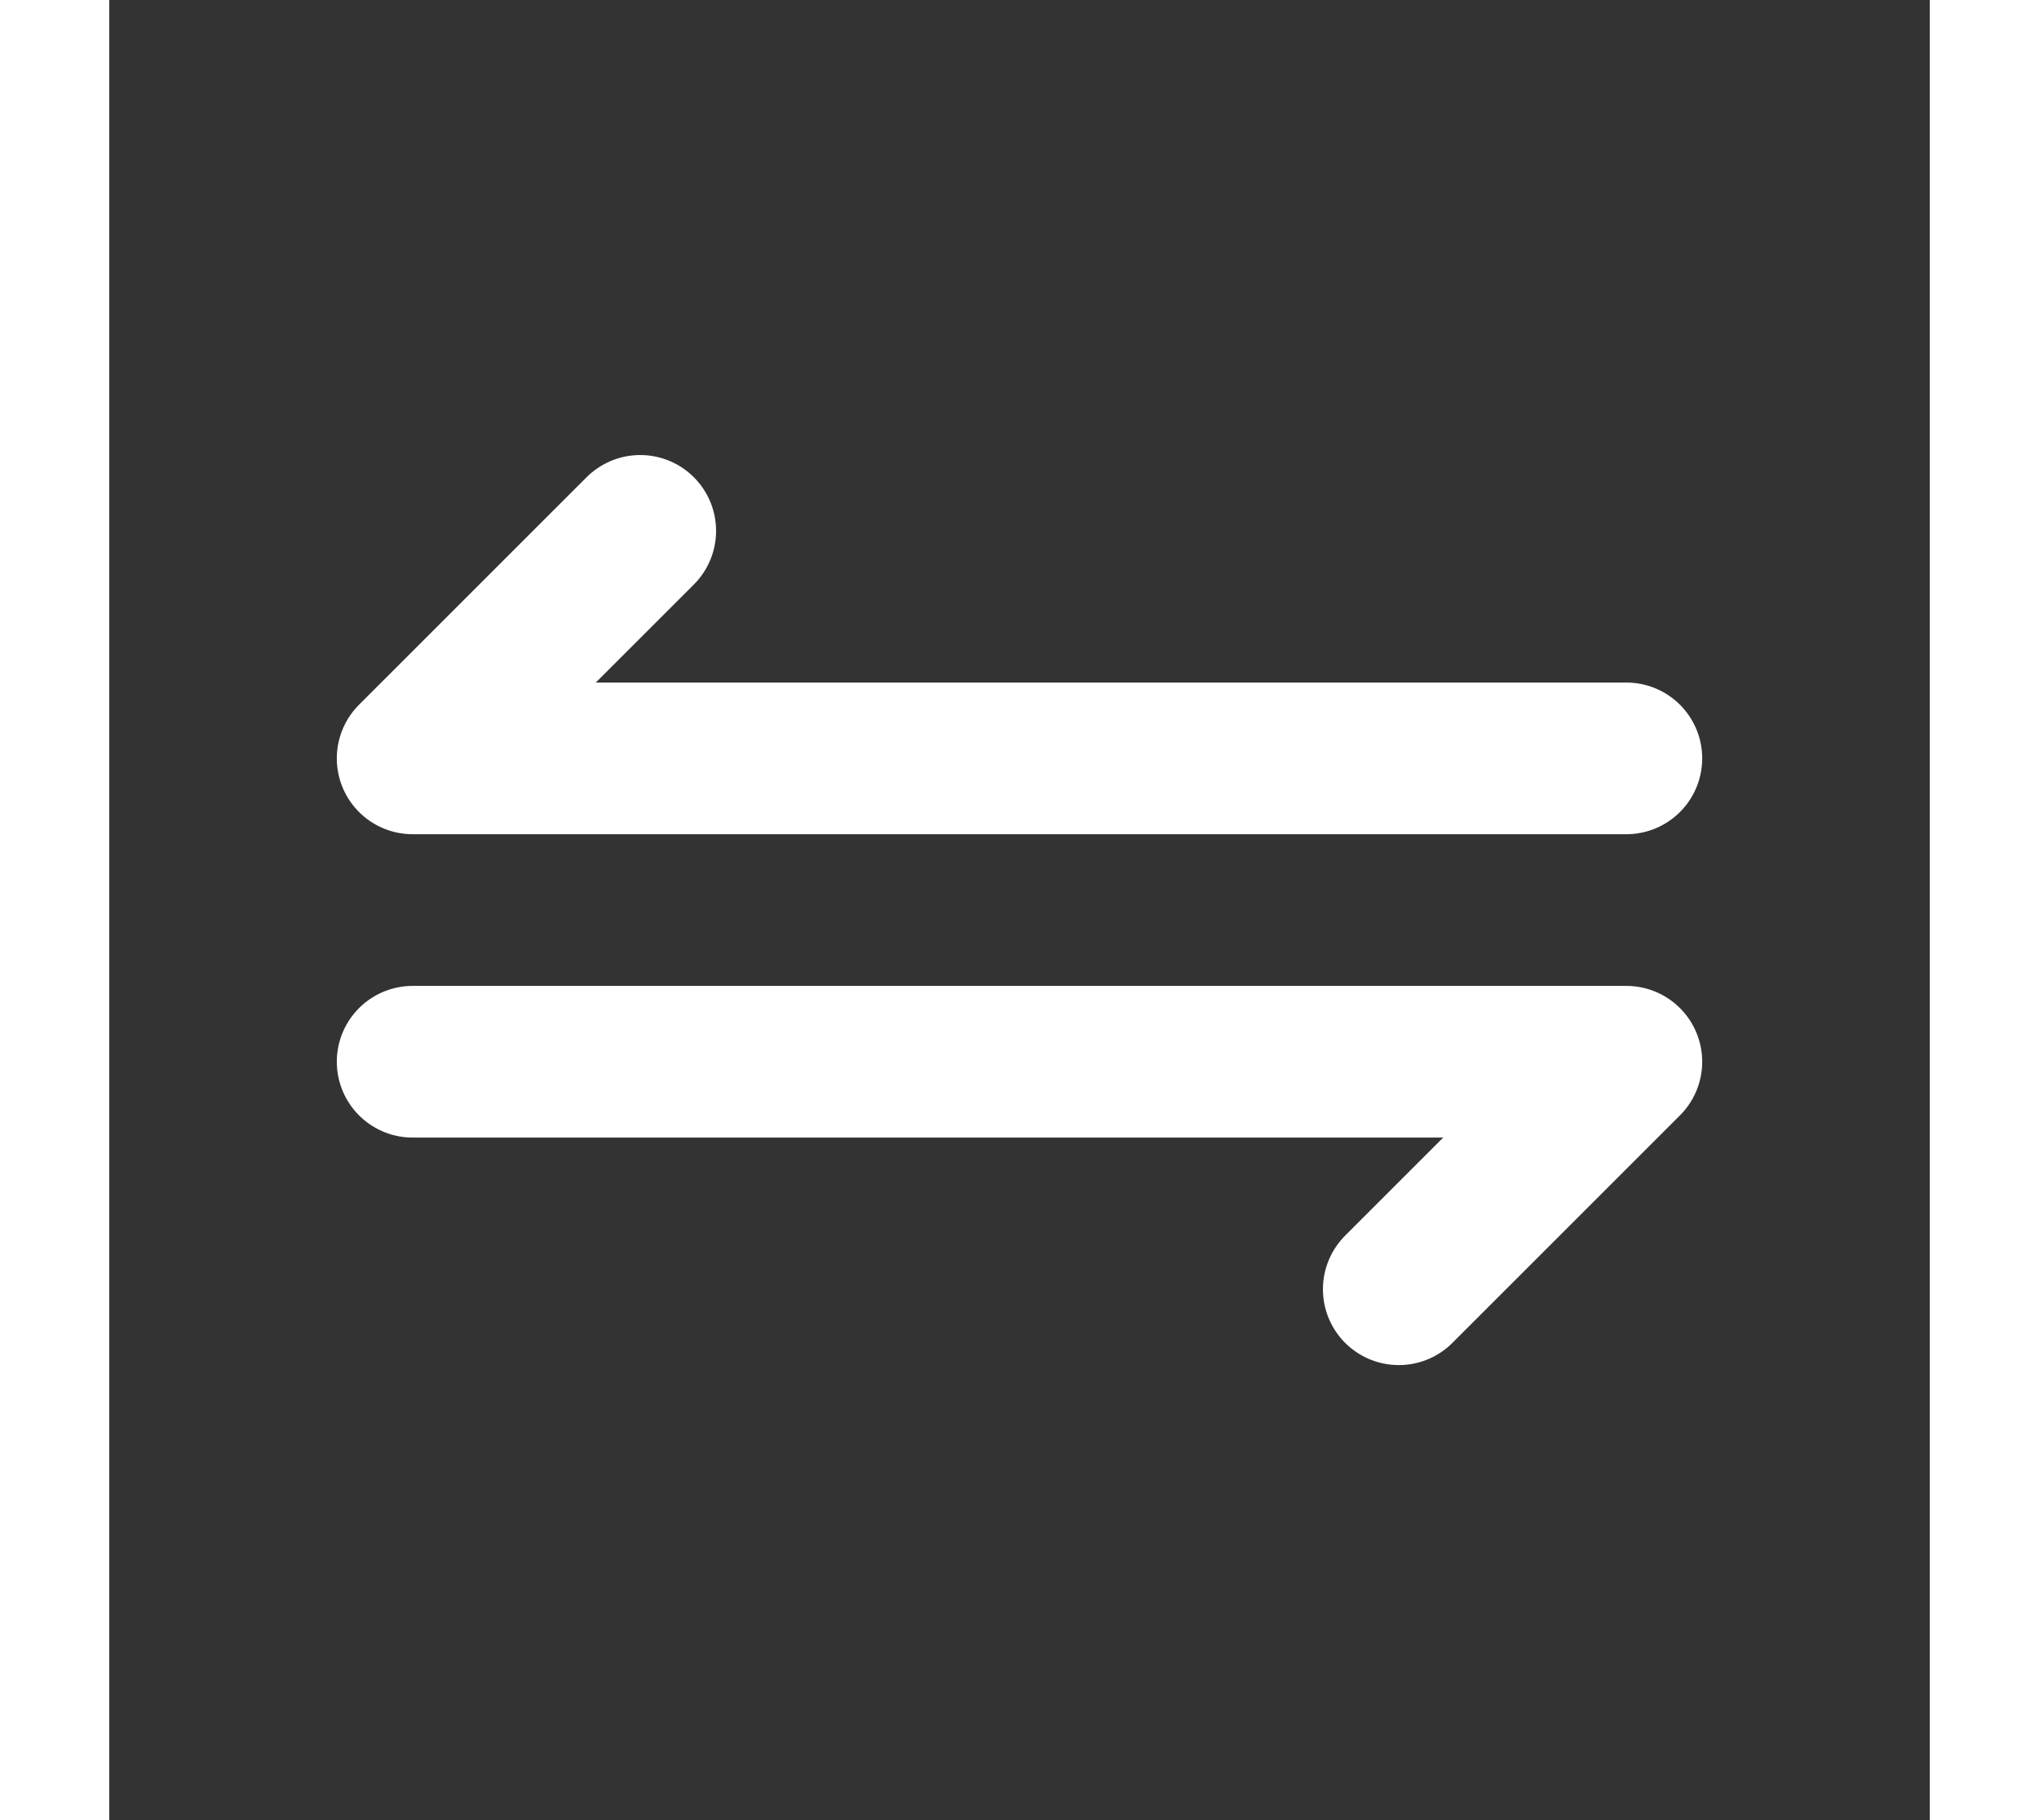
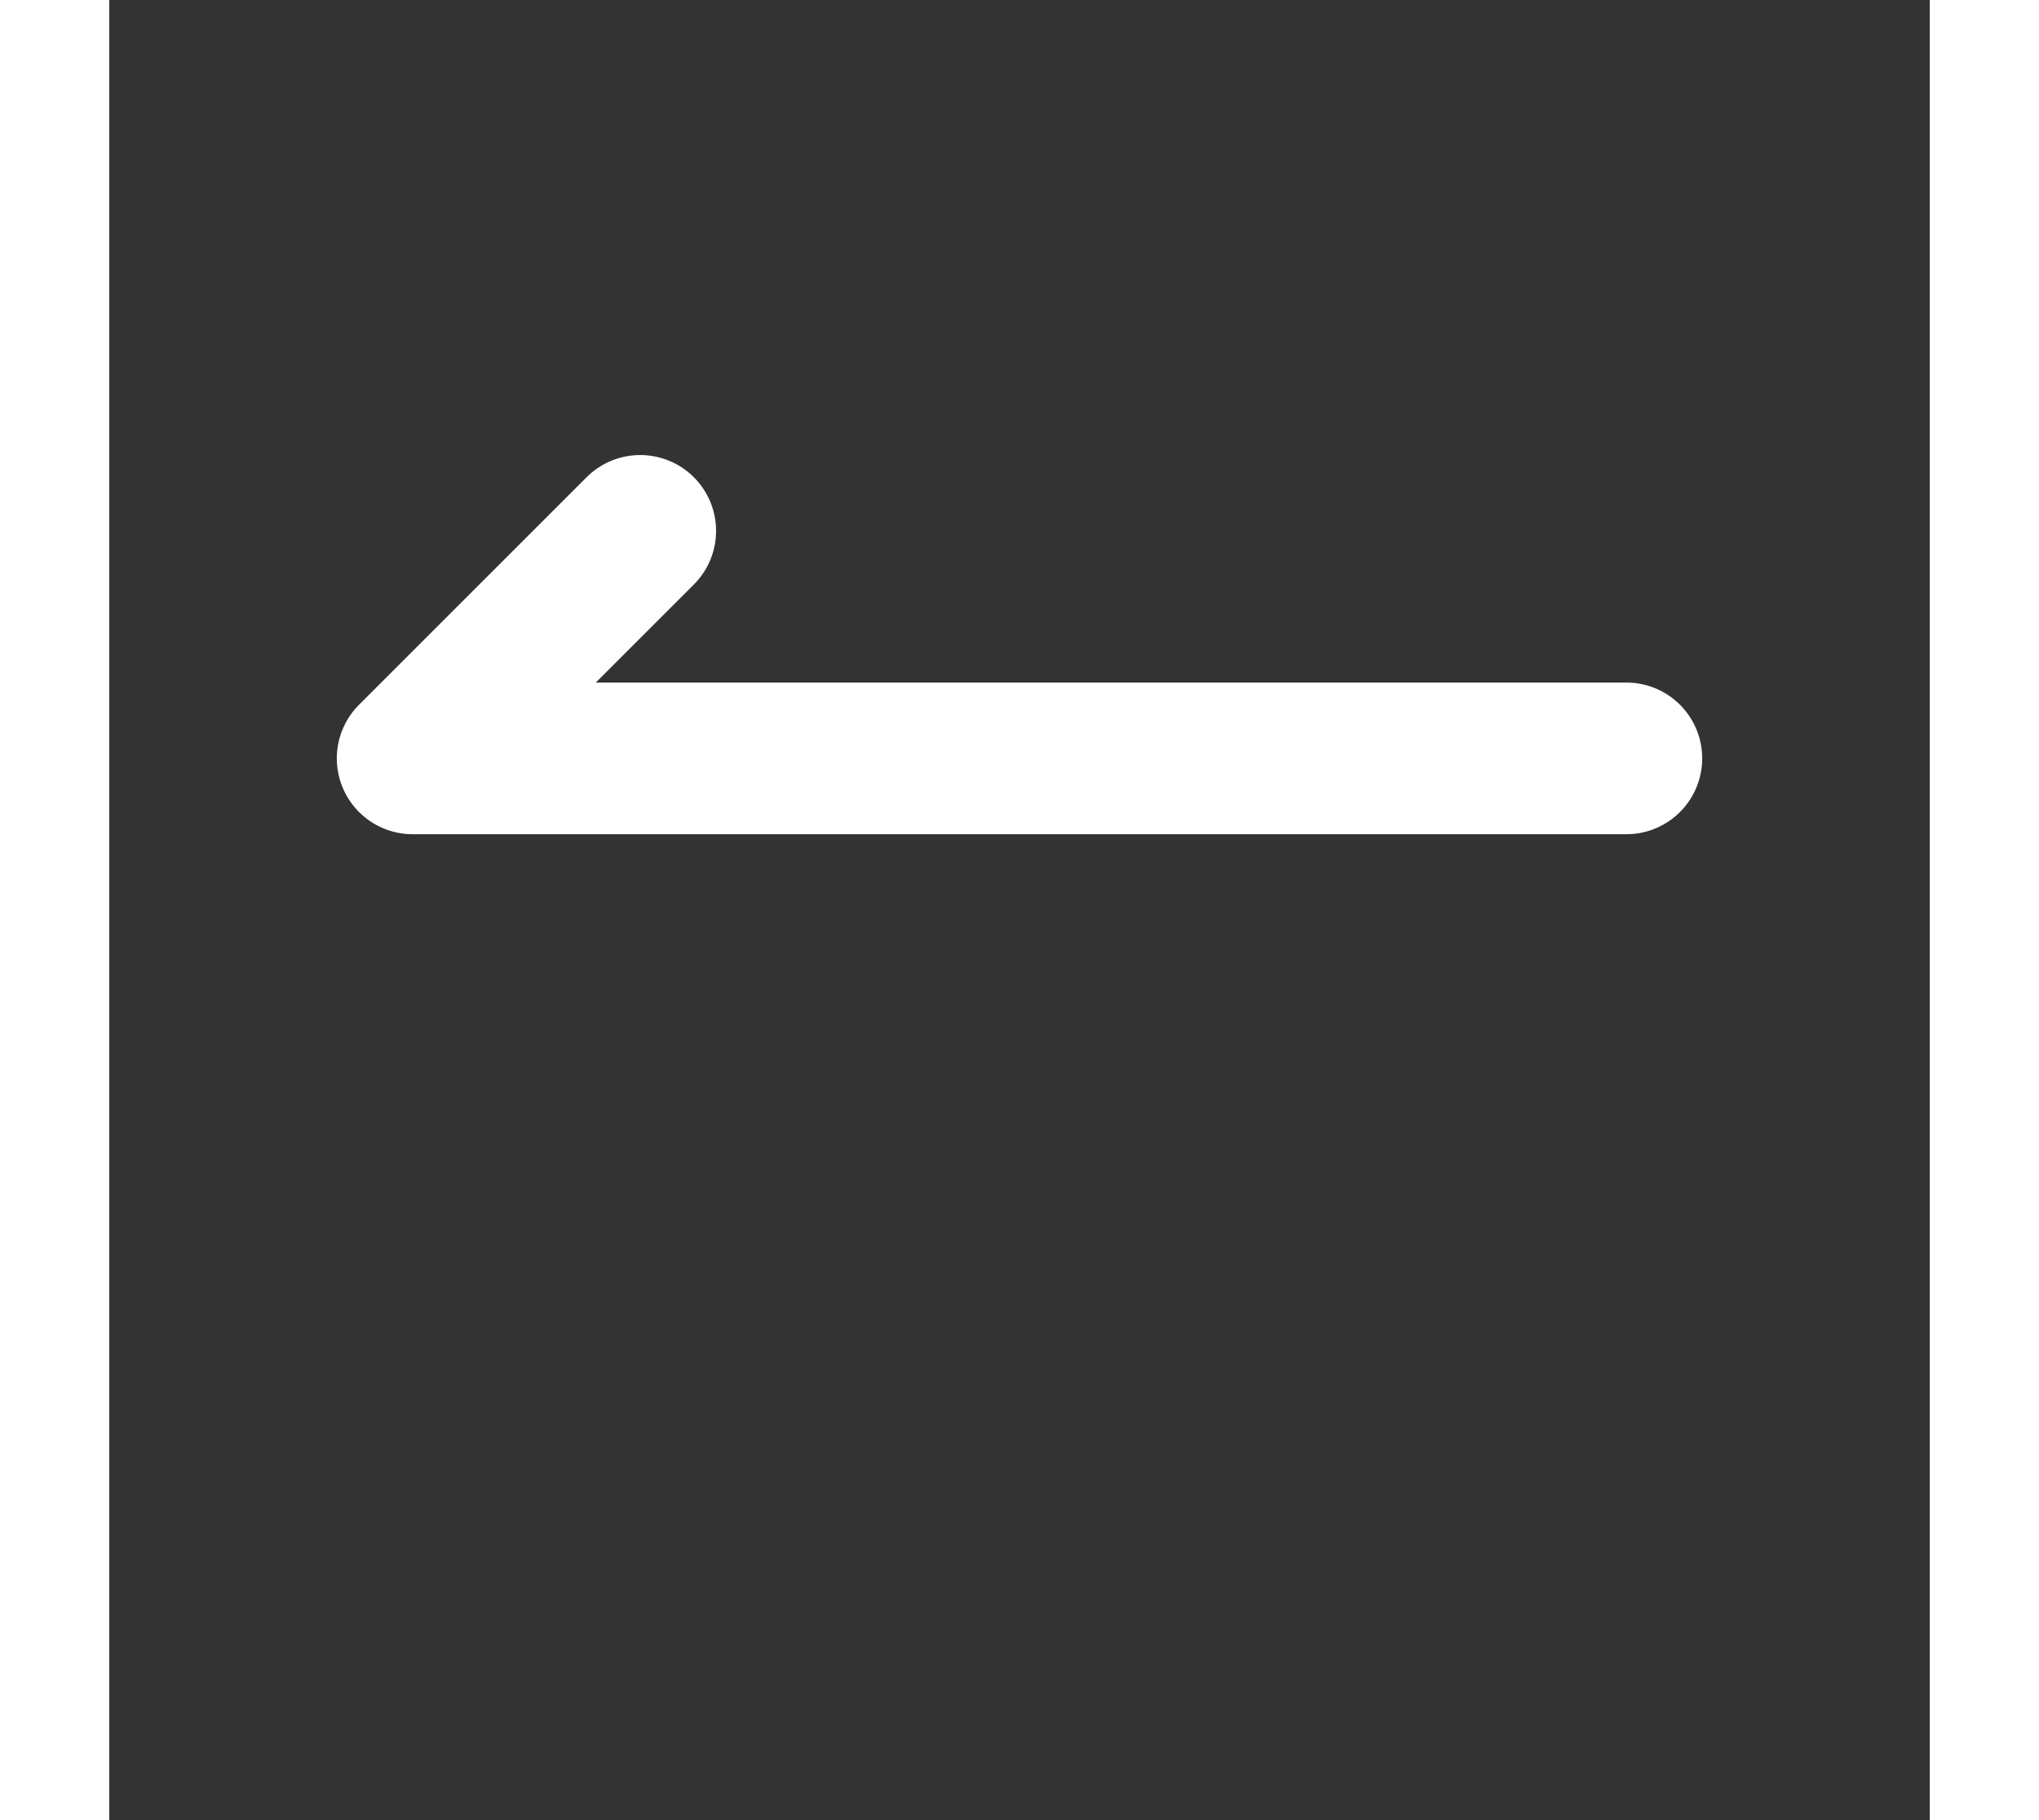
<svg xmlns="http://www.w3.org/2000/svg" fill="#000000" width="28" height="25" viewBox="0 0 24 24" id="exchange-3" data-name="Flat Line" class="icon flat-line">
  <rect x="0" y="0" width="24" height="24" fill="#333333" stroke="none" />
  <g id="SVGRepo_bgCarrier" stroke-width="0" />
  <g id="SVGRepo_tracerCarrier" stroke-linecap="round" stroke-linejoin="round" />
  <g id="SVGRepo_iconCarrier">
    <polyline id="primary" points="20 10 4 10 7 7" style="fill: none; stroke: #ffffff99; stroke-linecap: round; stroke-linejoin: round; stroke-width: 2;" />
-     <polyline id="primary-2" data-name="primary" points="4 14 20 14 17 17" style="fill: none; stroke: #ffffff99; stroke-linecap: round; stroke-linejoin: round; stroke-width: 2;" />
  </g>
</svg>